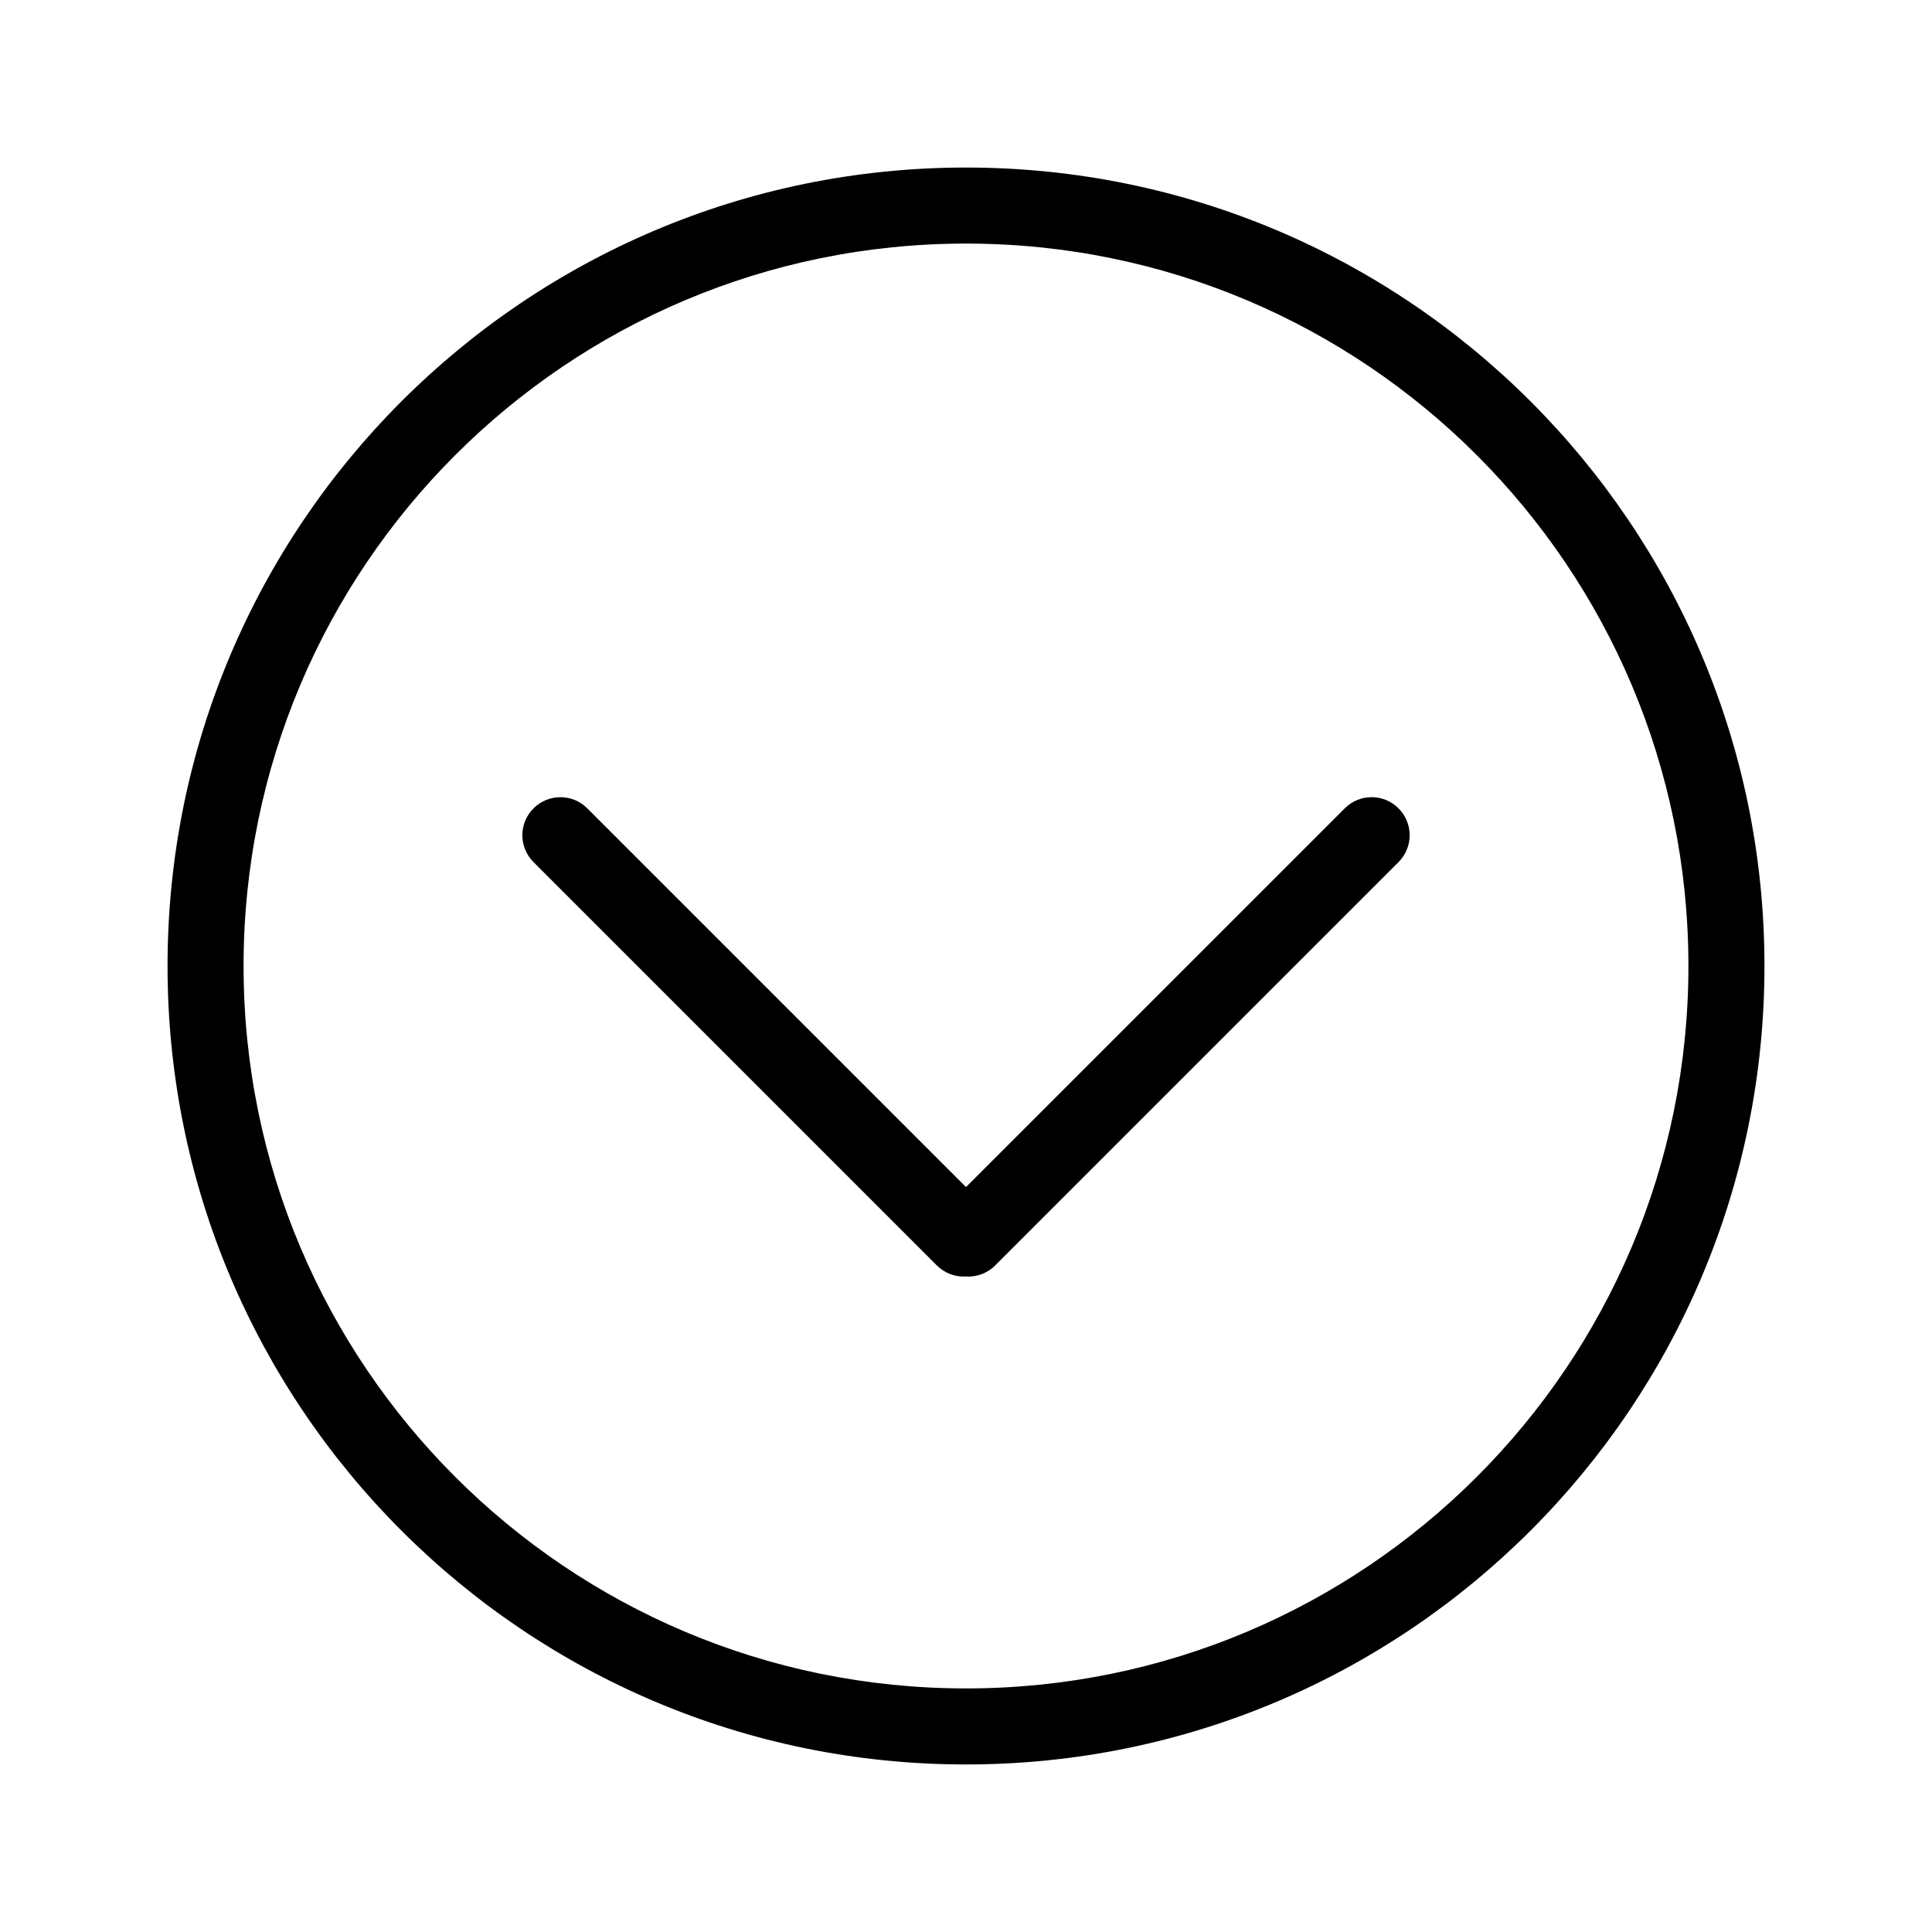
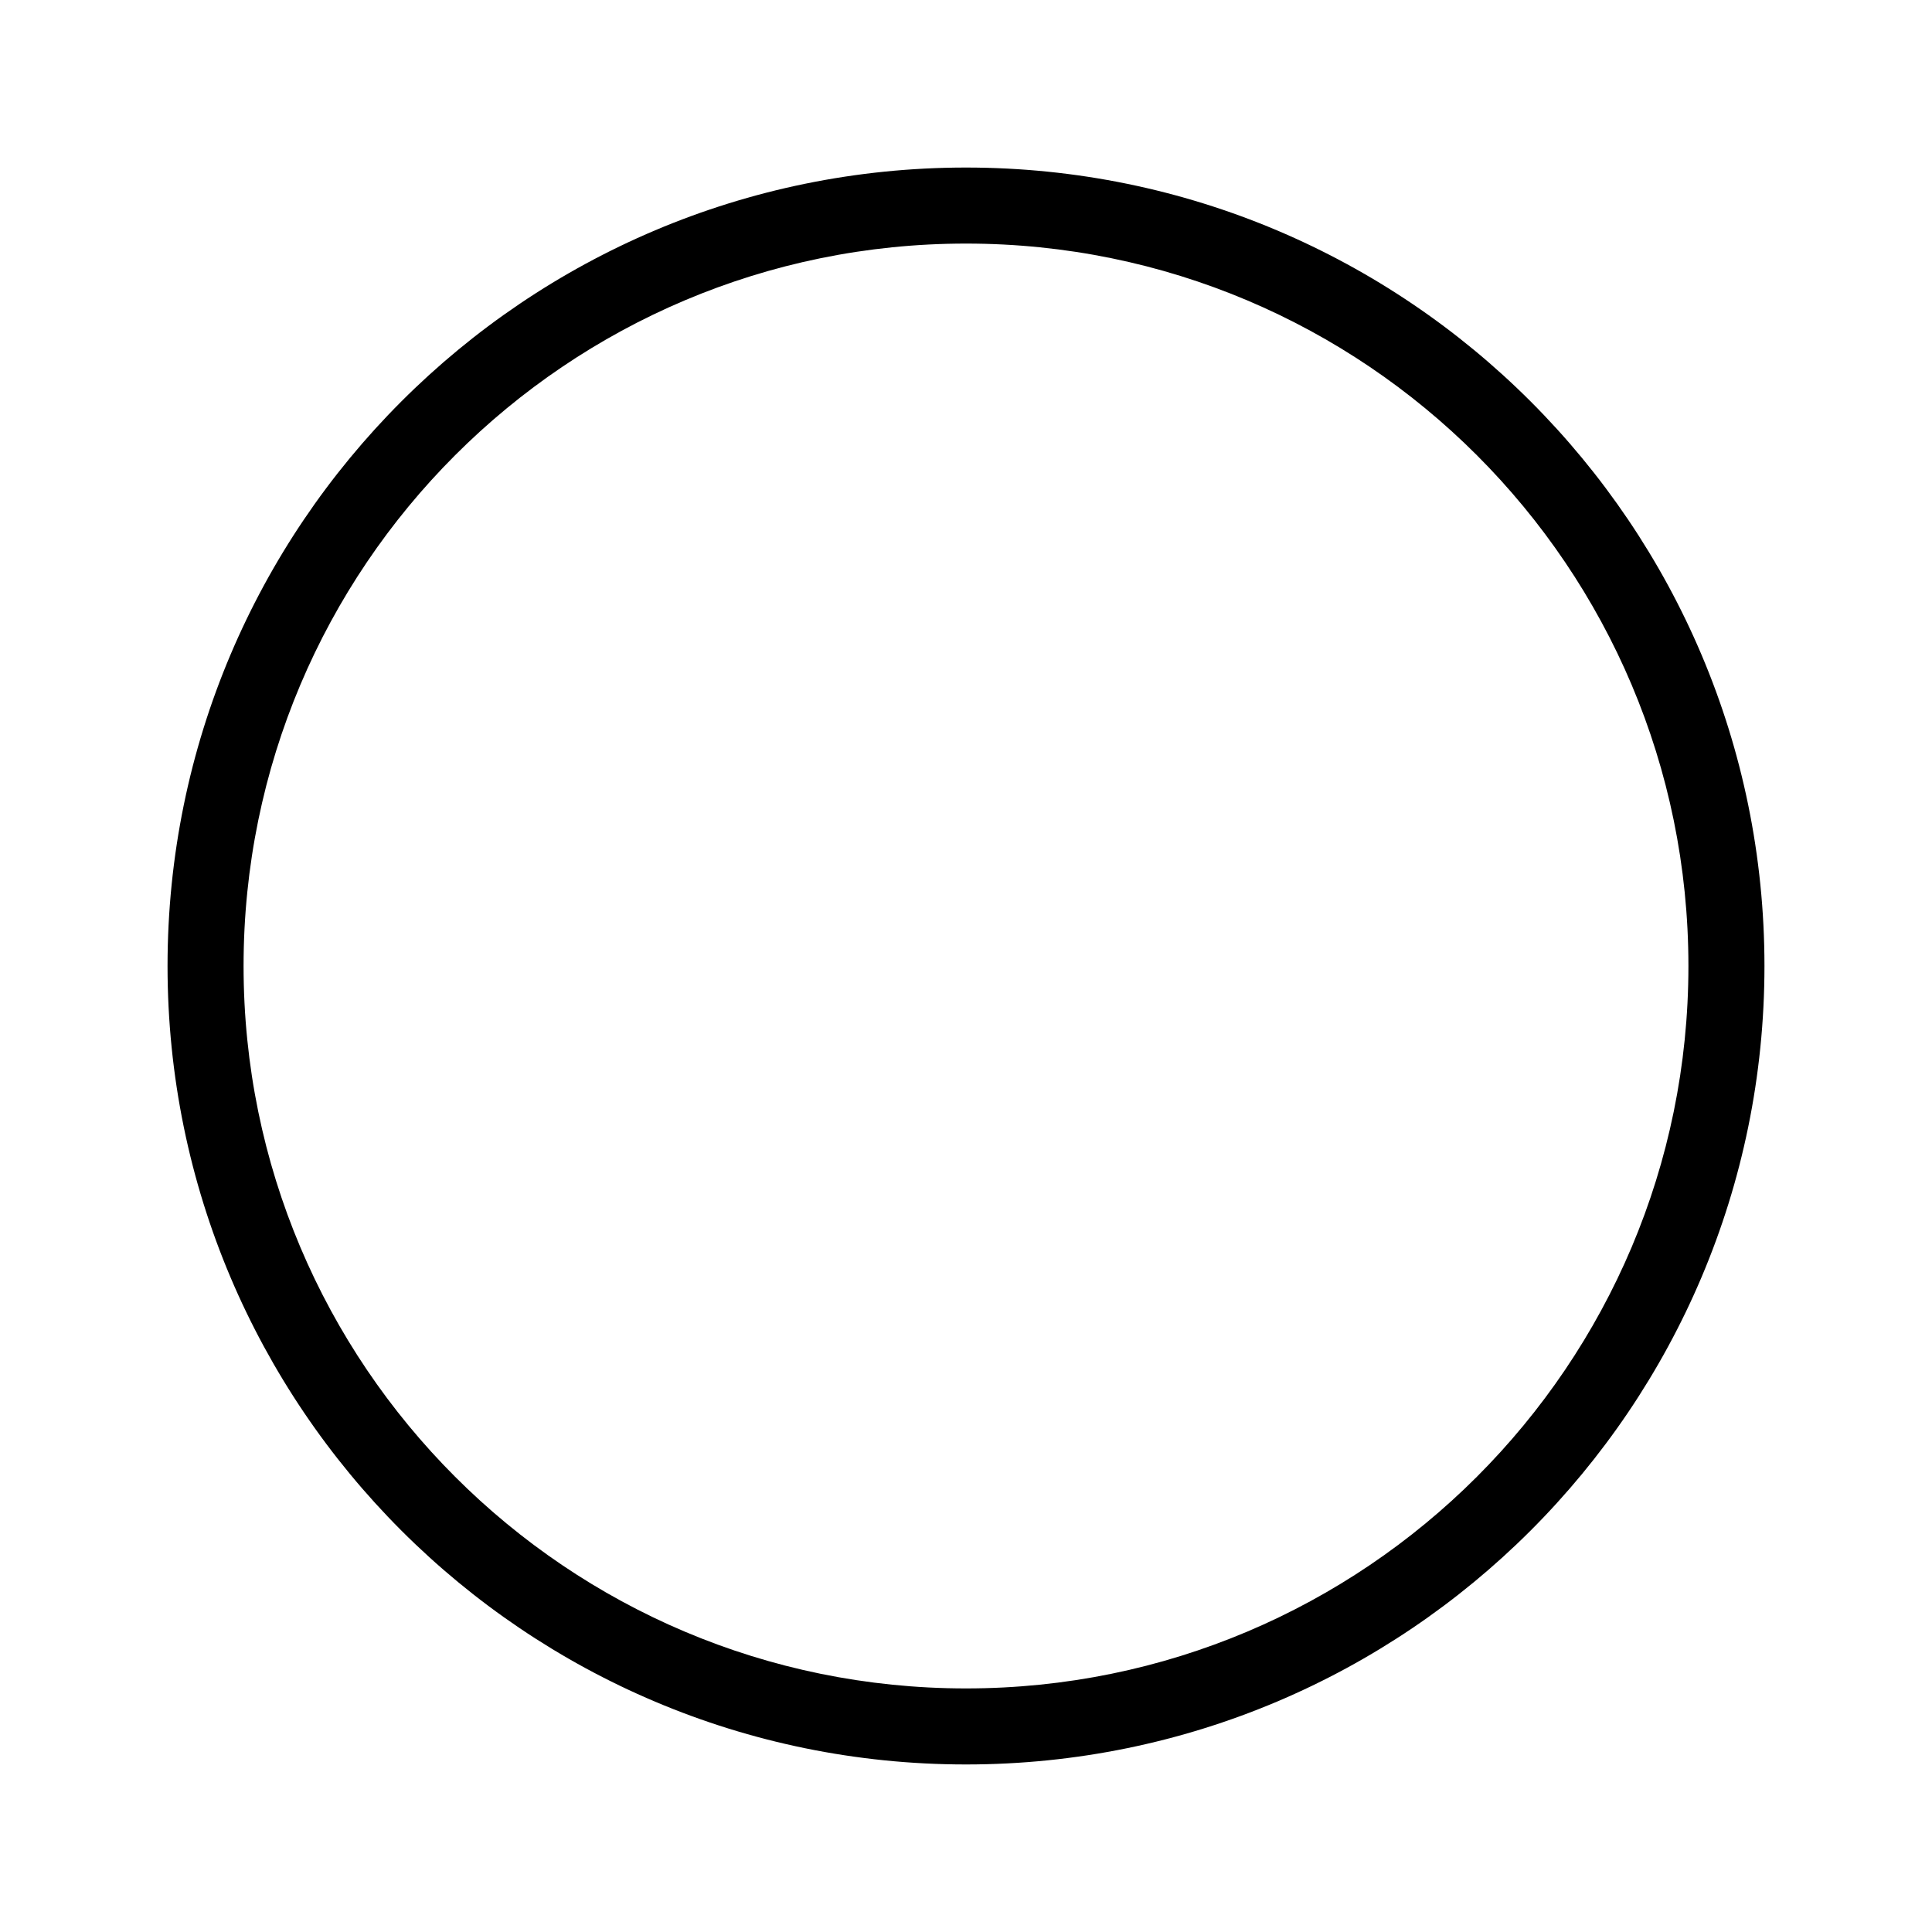
<svg xmlns="http://www.w3.org/2000/svg" fill="#000000" width="800px" height="800px" version="1.1" viewBox="144 144 512 512">
  <g fill-rule="evenodd">
-     <path d="m400 458.58-100.36-100.36c-3.945-3.949-10.312-3.938-14.25 0-3.961 3.961-3.934 10.312 0 14.25l106.88 106.88c2.117 2.113 4.93 3.094 7.688 2.938 2.797 0.184 5.648-0.801 7.785-2.938l106.88-106.88c3.945-3.949 3.934-10.316 0-14.25-3.965-3.965-10.316-3.938-14.25 0z" />
    <path d="m611.6 400c0-116.86-94.734-211.6-211.6-211.6s-211.6 94.738-211.6 211.6 94.738 211.6 211.6 211.6 211.6-94.734 211.6-211.6zm-20.152 0c0 105.73-85.715 191.45-191.45 191.45-105.73 0-191.45-85.715-191.45-191.45 0-105.73 85.715-191.45 191.45-191.45 105.73 0 191.45 85.715 191.45 191.45z" />
  </g>
</svg>